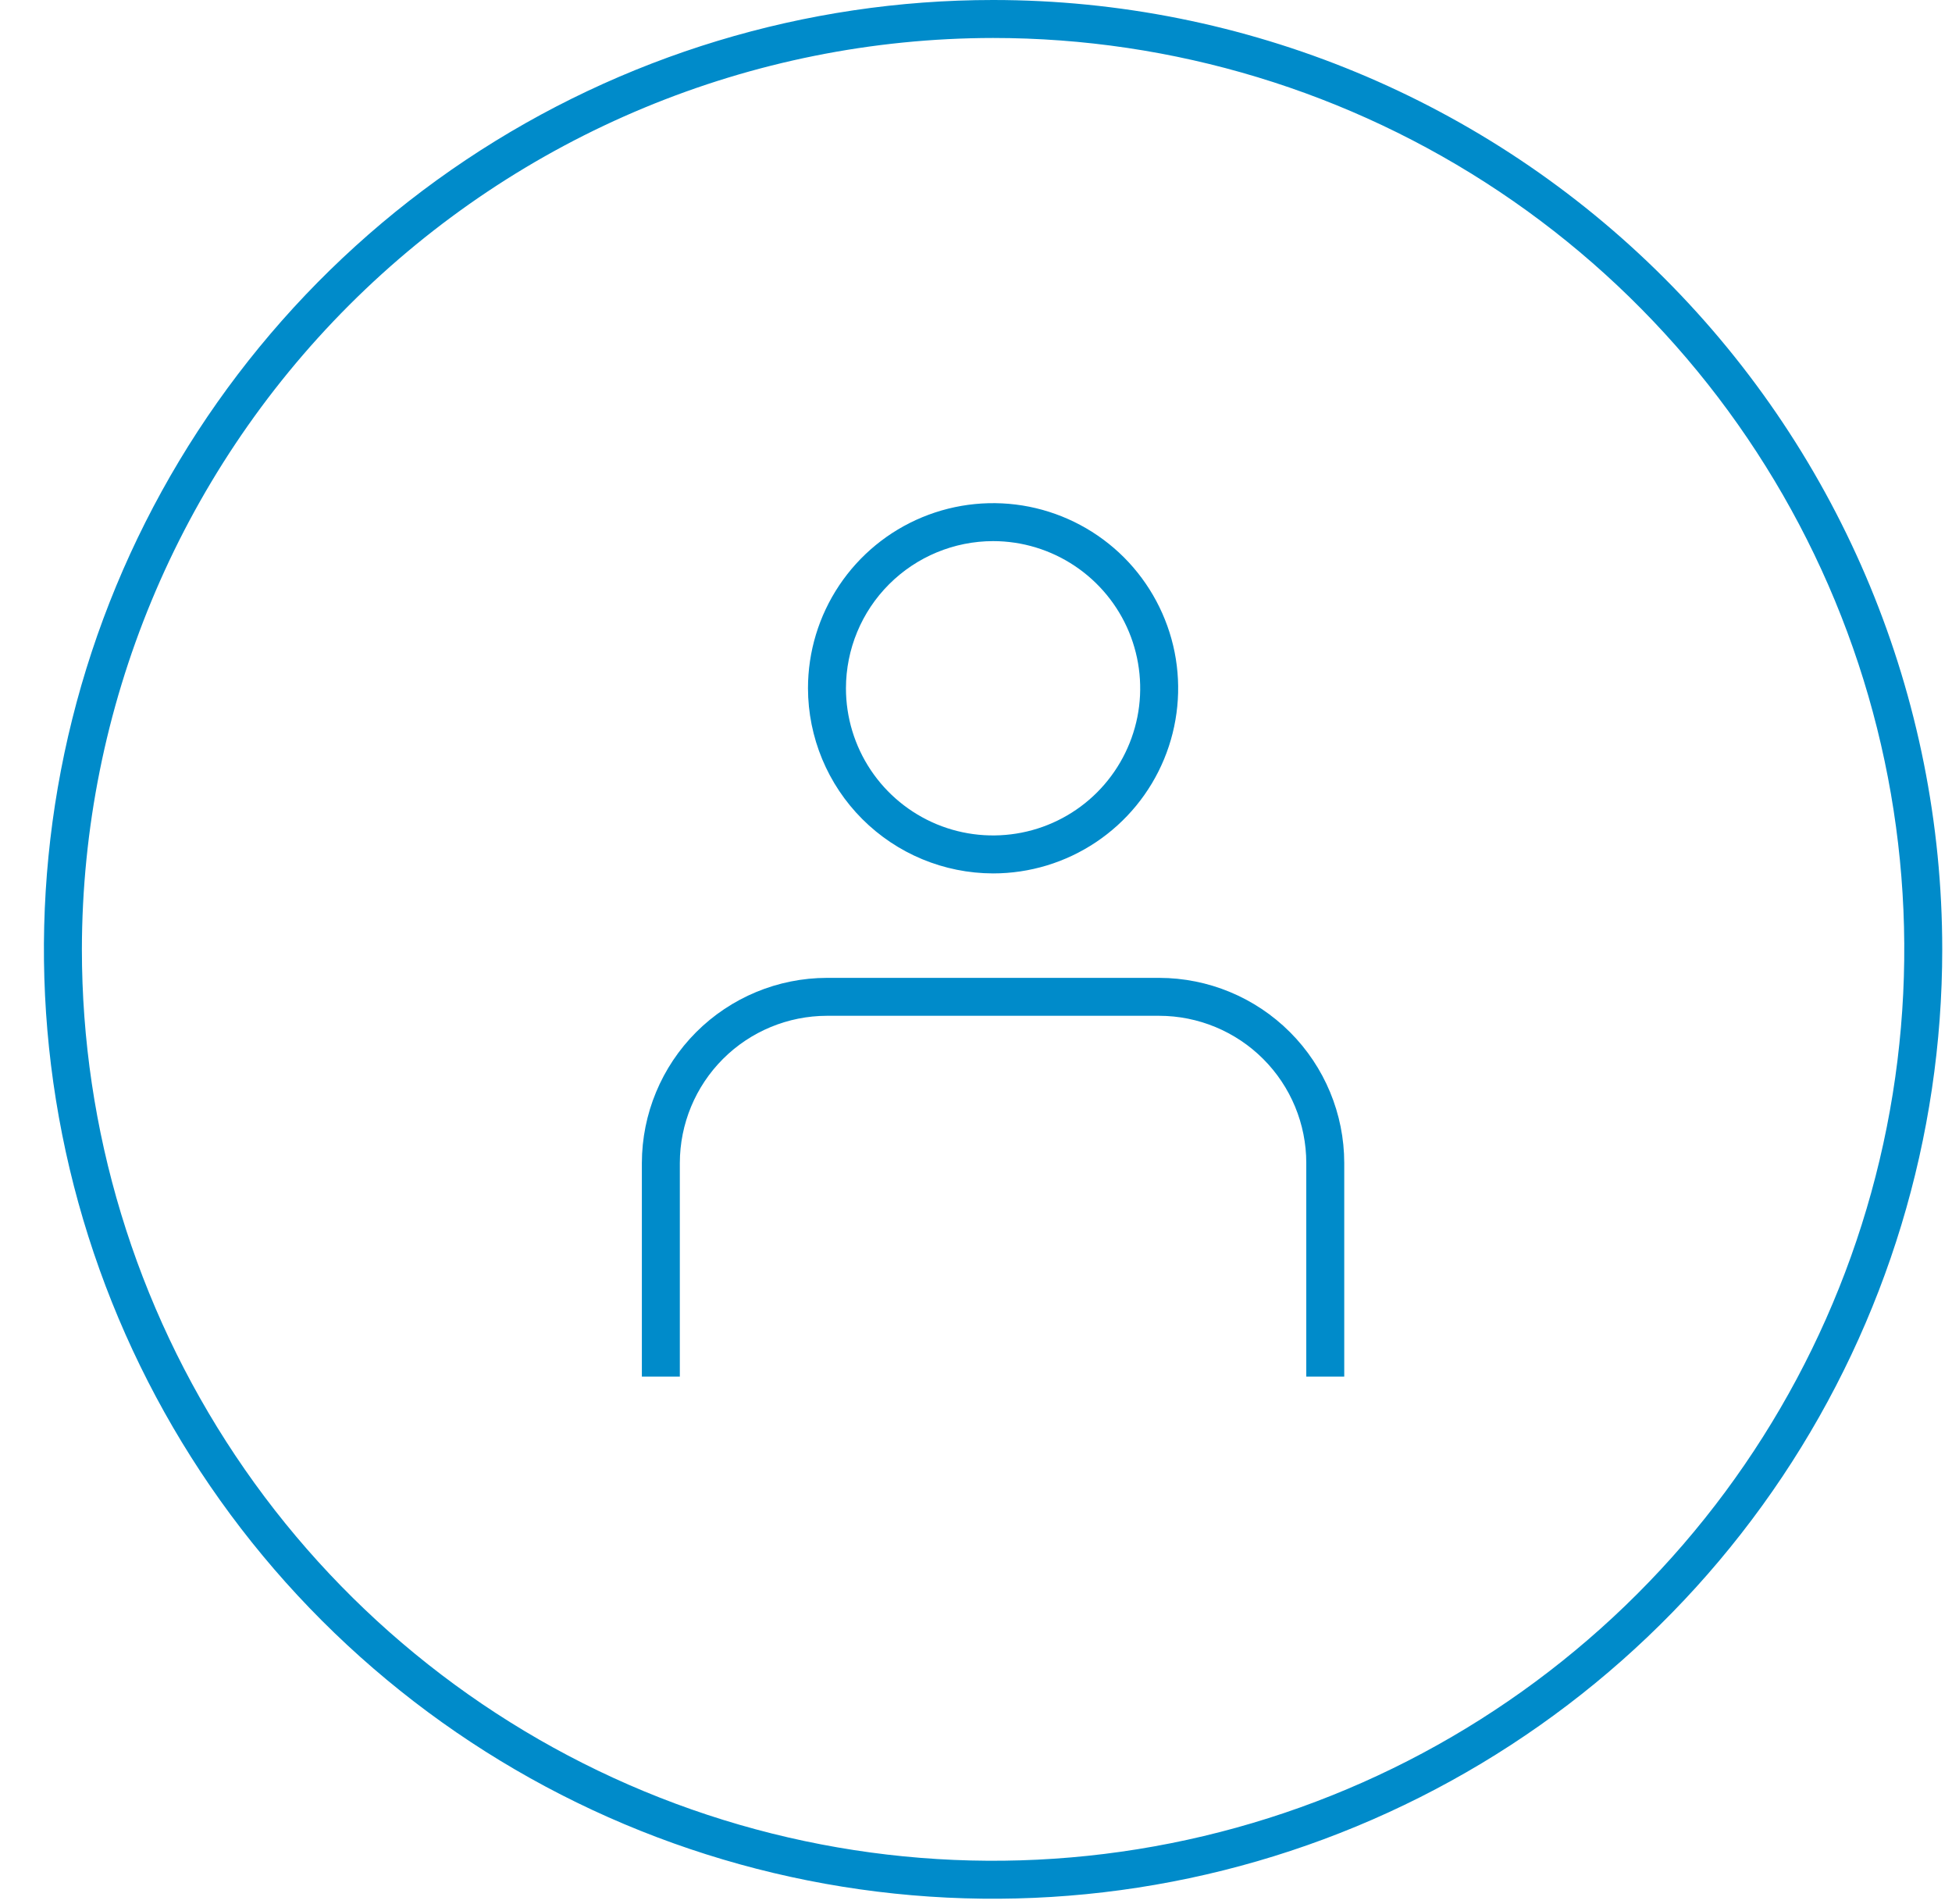
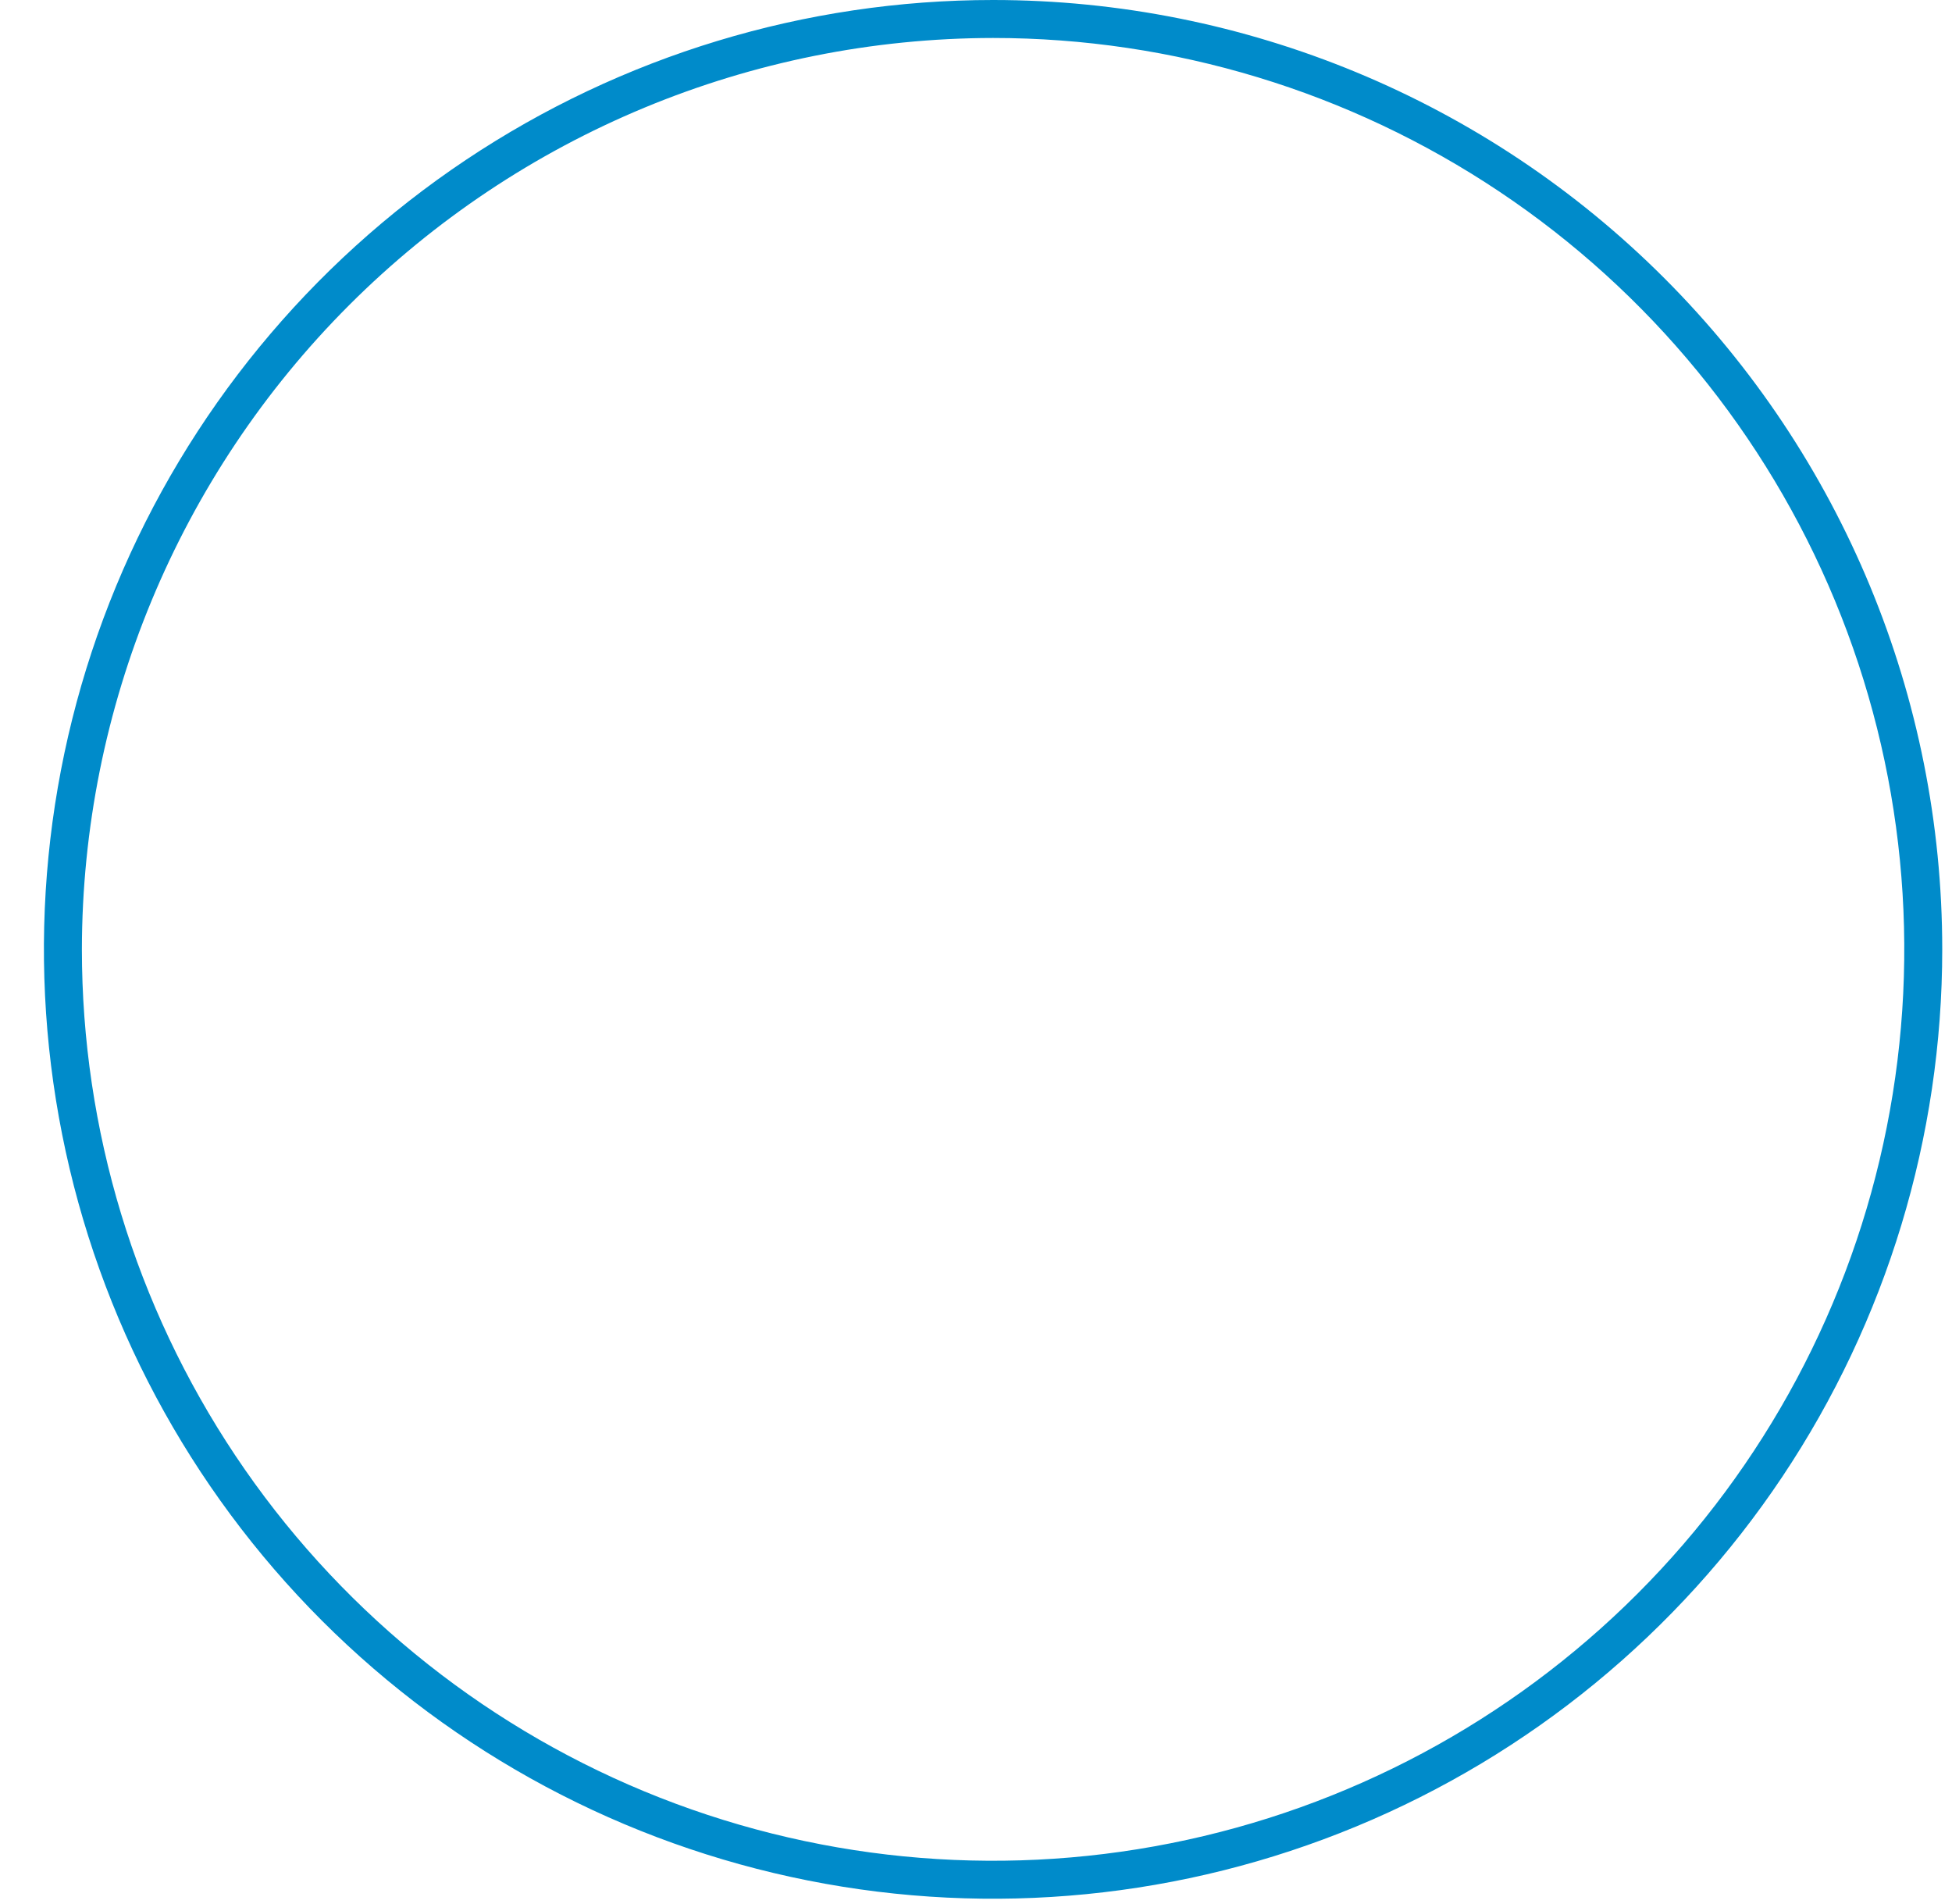
<svg xmlns="http://www.w3.org/2000/svg" width="40" height="39" viewBox="0 0 40 39" fill="none">
  <g clip-path="url(#clip0_109_479)">
    <path d="M20.35 0.778C24.043 0.778 27.653 1.873 30.724 3.925C33.794 5.976 36.187 8.893 37.601 12.305C39.014 15.716 39.384 19.471 38.663 23.093C37.943 26.715 36.164 30.042 33.553 32.653C30.942 35.264 27.615 37.043 23.993 37.763C20.371 38.484 16.616 38.114 13.204 36.701C9.793 35.287 6.876 32.894 4.825 29.824C2.773 26.753 1.678 23.143 1.678 19.45C1.684 14.5 3.653 9.754 7.153 6.253C10.653 2.753 15.399 0.784 20.35 0.778ZM20.35 0C16.503 0 12.743 1.141 9.544 3.278C6.346 5.415 3.853 8.453 2.38 12.007C0.908 15.561 0.523 19.472 1.274 23.244C2.024 27.017 3.877 30.483 6.597 33.203C9.317 35.923 12.783 37.776 16.555 38.526C20.328 39.277 24.239 38.892 27.793 37.419C31.347 35.947 34.385 33.454 36.522 30.256C38.659 27.057 39.8 23.297 39.8 19.45C39.8 14.291 37.751 9.344 34.103 5.697C30.456 2.049 25.508 0 20.35 0Z" fill="#008BCA" />
-     <path d="M20.35 17.894C21.1 17.894 21.833 17.672 22.457 17.255C23.081 16.838 23.567 16.246 23.854 15.553C24.141 14.86 24.216 14.097 24.07 13.361C23.923 12.626 23.562 11.95 23.032 11.419C22.501 10.889 21.826 10.528 21.09 10.381C20.354 10.235 19.591 10.31 18.898 10.597C18.205 10.884 17.613 11.37 17.196 11.994C16.779 12.618 16.557 13.351 16.557 14.101C16.559 15.107 16.959 16.07 17.67 16.781C18.381 17.492 19.344 17.892 20.35 17.894ZM20.35 11.086C20.946 11.086 21.529 11.263 22.025 11.595C22.52 11.926 22.907 12.397 23.135 12.947C23.363 13.498 23.423 14.105 23.307 14.689C23.19 15.274 22.903 15.811 22.482 16.233C22.06 16.655 21.523 16.942 20.938 17.058C20.353 17.174 19.747 17.115 19.196 16.887C18.645 16.658 18.174 16.272 17.843 15.776C17.512 15.28 17.335 14.697 17.335 14.101C17.336 13.302 17.653 12.535 18.219 11.97C18.784 11.405 19.55 11.087 20.35 11.086ZM23.754 20.034H16.946C15.941 20.035 14.977 20.435 14.266 21.146C13.555 21.857 13.155 22.821 13.153 23.826V28.203H13.931V23.826C13.932 23.027 14.25 22.26 14.815 21.695C15.38 21.13 16.147 20.812 16.946 20.811H23.754C24.553 20.812 25.32 21.13 25.885 21.695C26.45 22.26 26.768 23.027 26.768 23.826V28.203H27.546V23.826C27.545 22.821 27.145 21.857 26.434 21.146C25.723 20.435 24.759 20.035 23.754 20.034Z" fill="#008BCA" />
  </g>
  <defs>
    <clipPath id="clip0_109_479">
      <rect width="38.9" height="38.9" fill="white" transform="translate(0.9)" />
    </clipPath>
  </defs>
</svg>